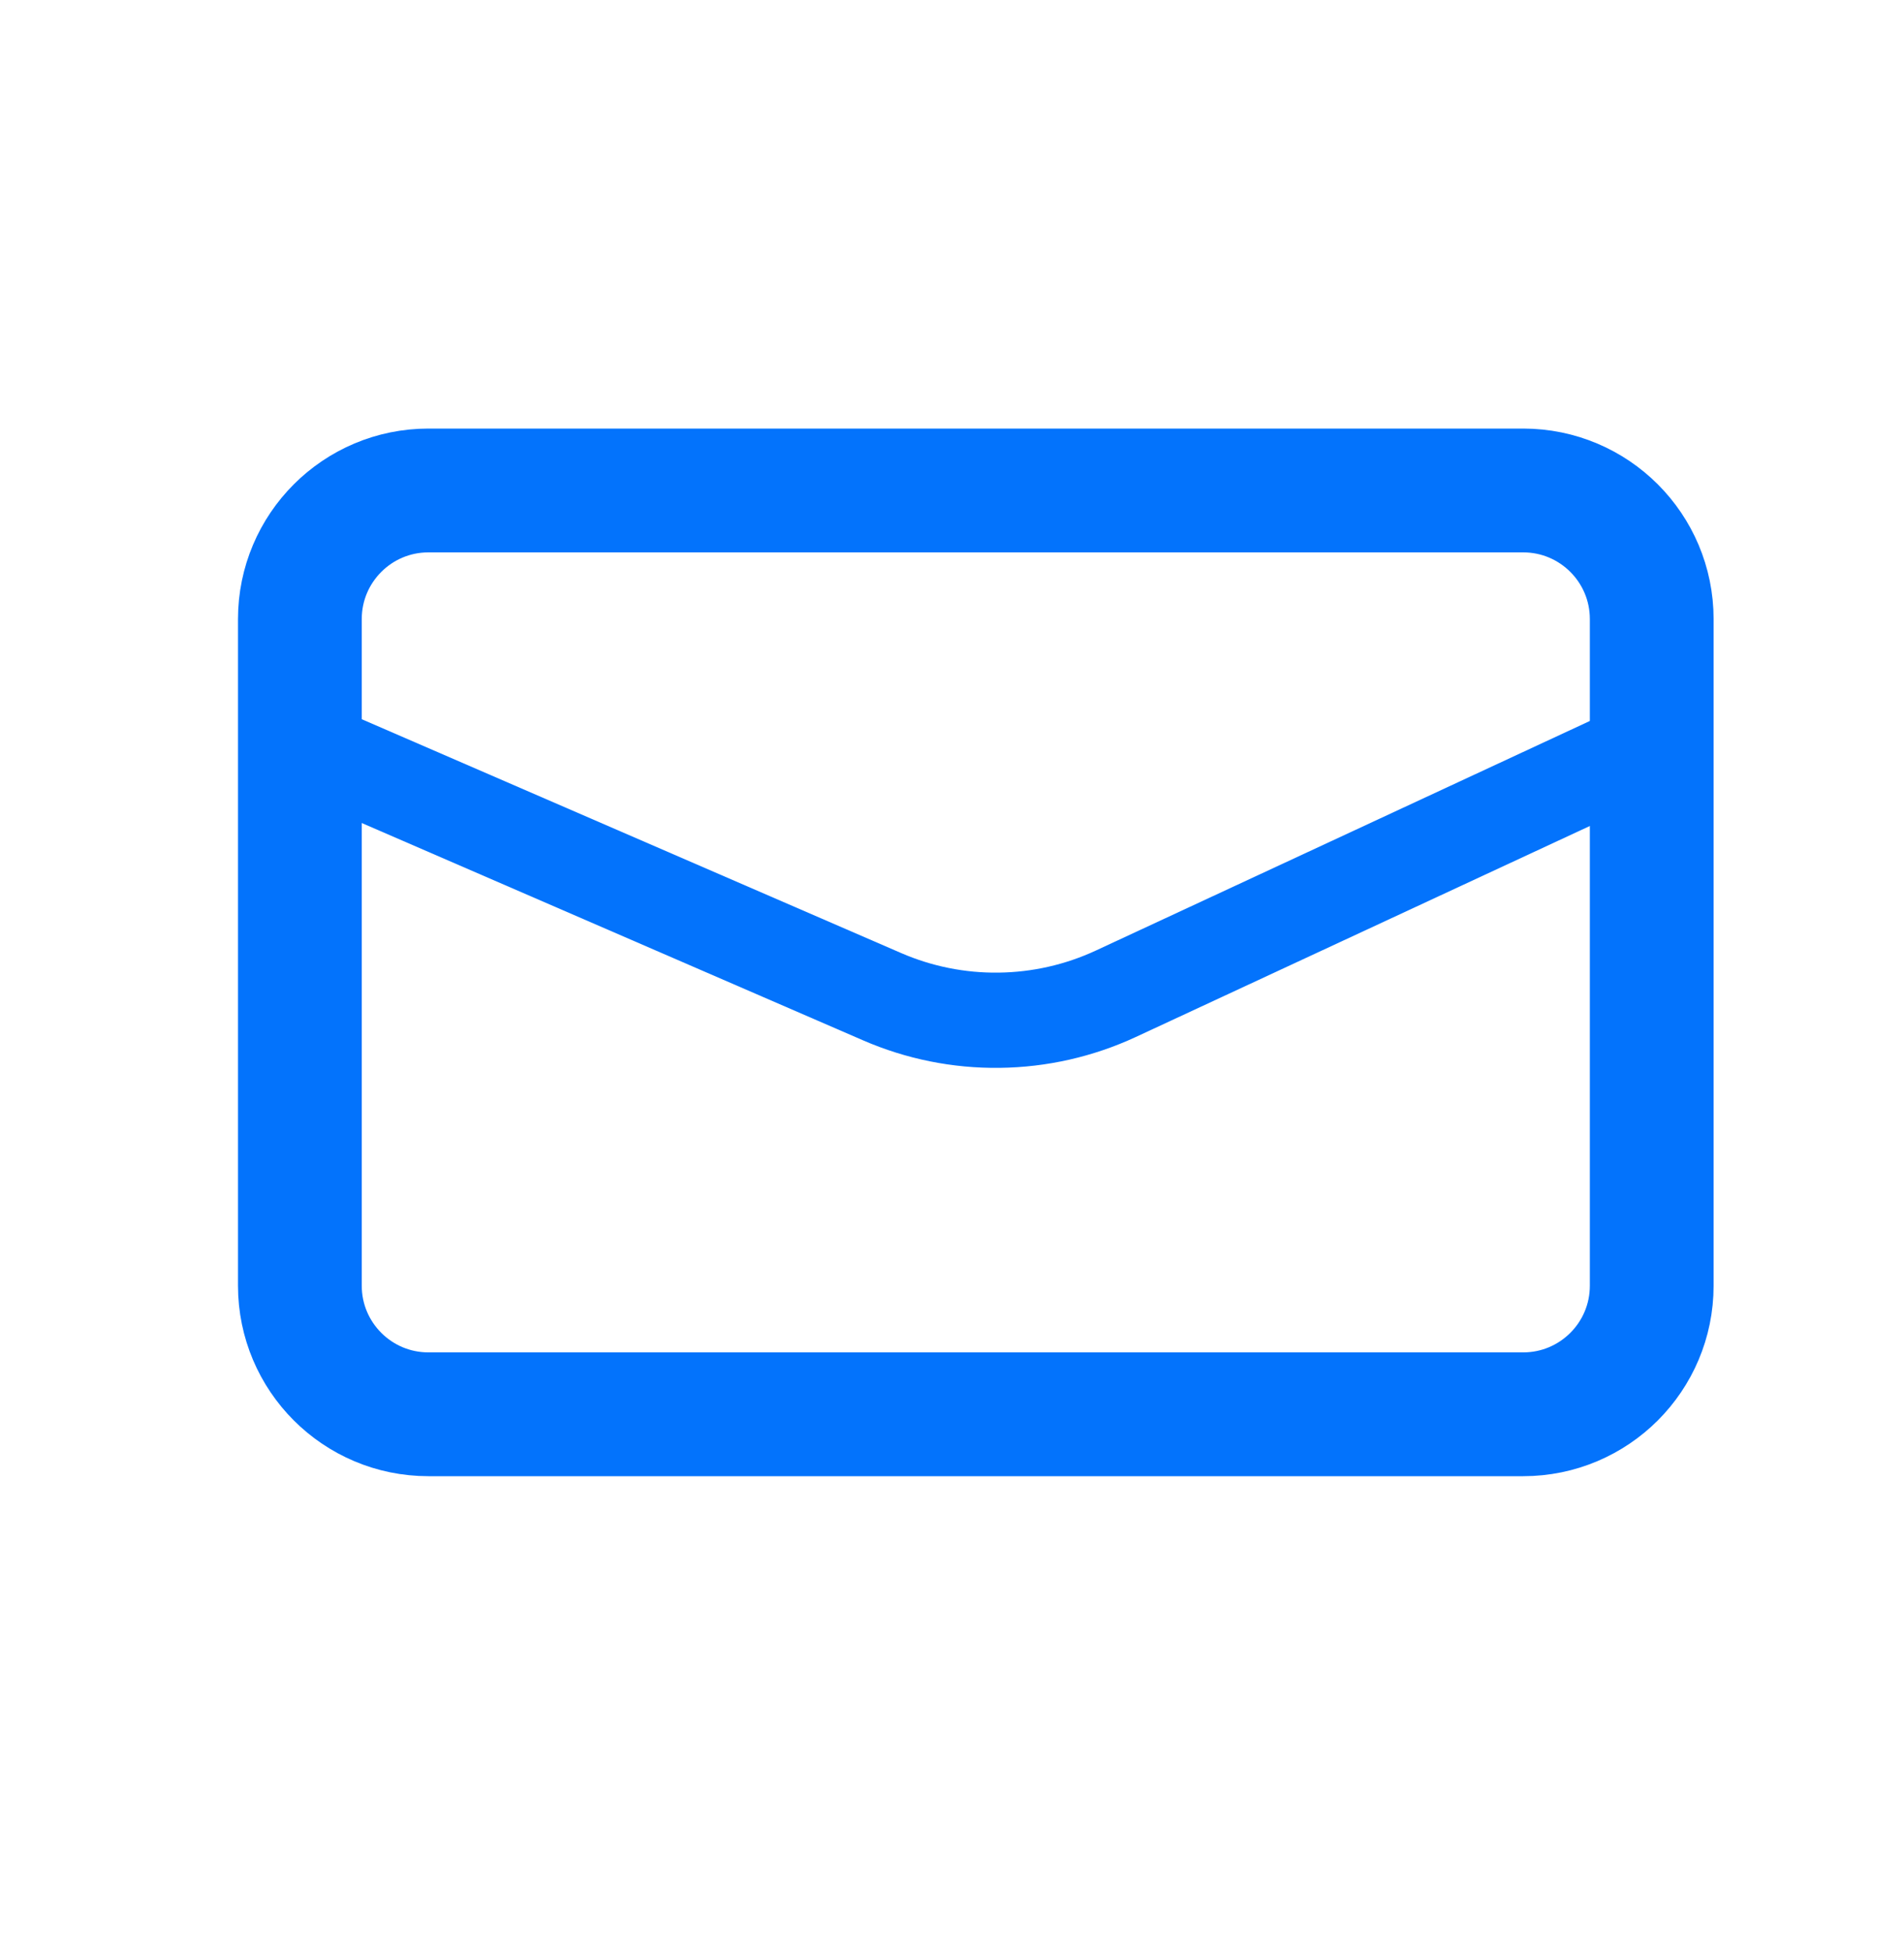
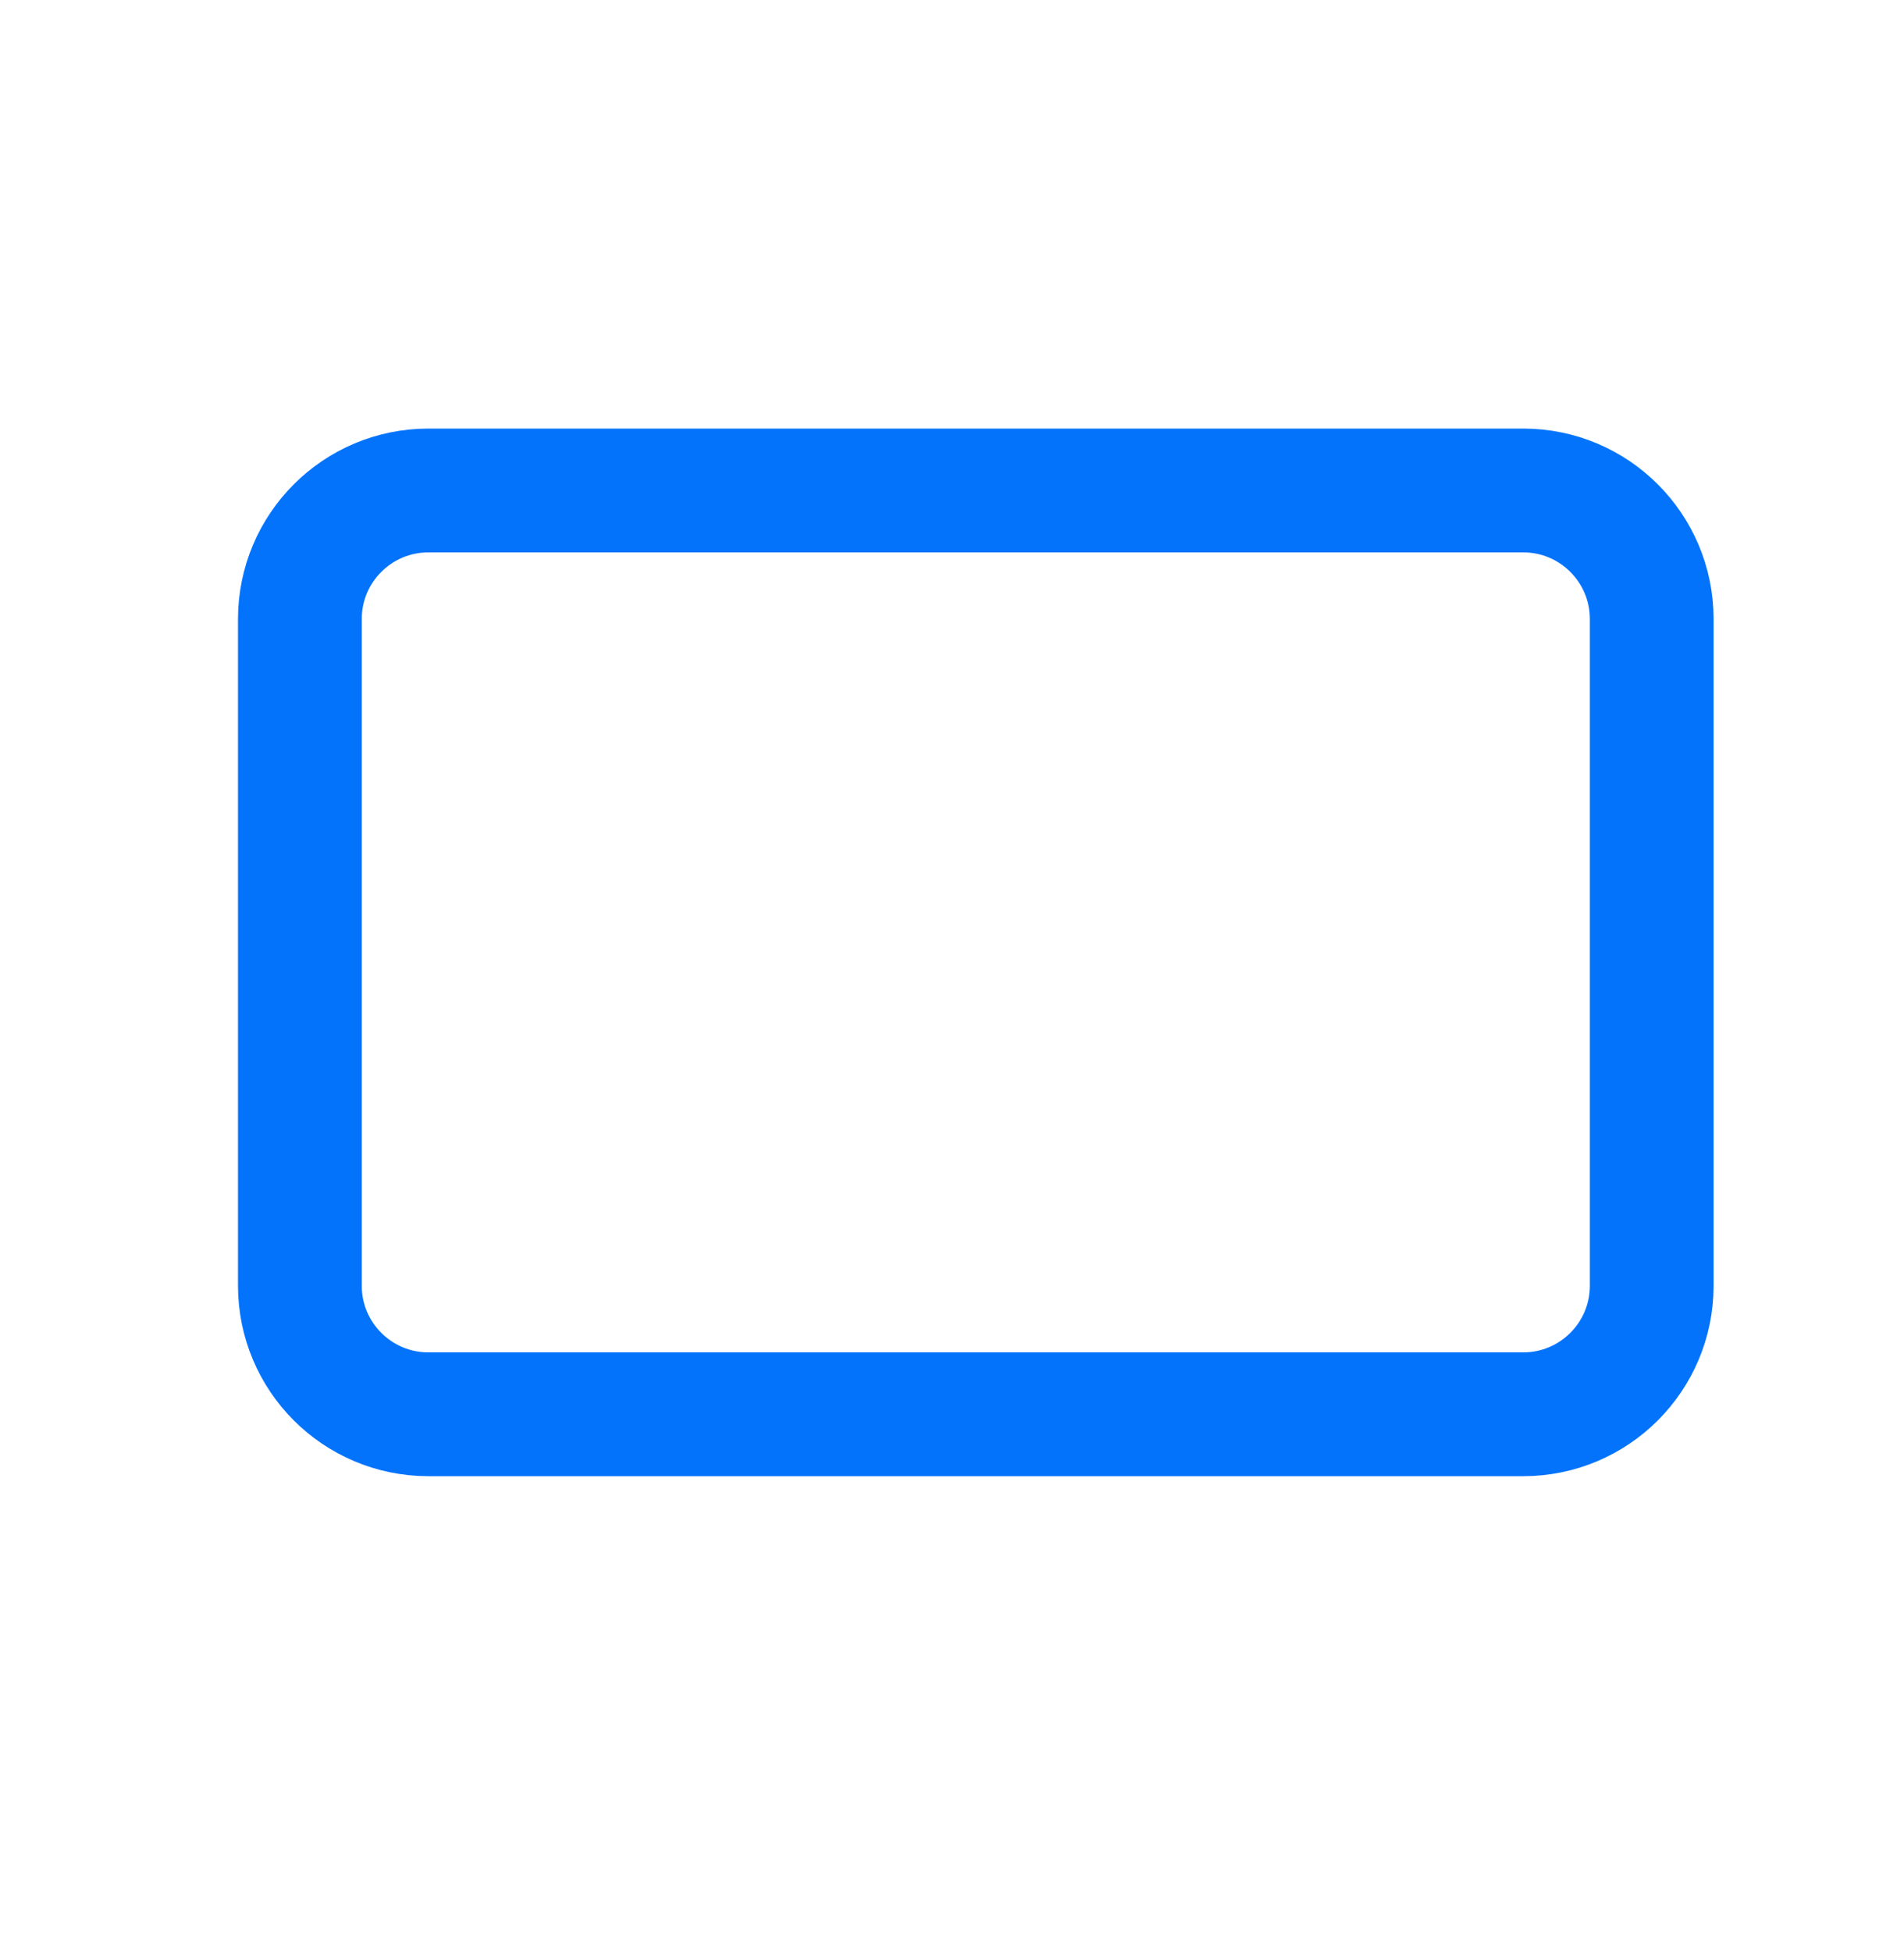
<svg xmlns="http://www.w3.org/2000/svg" width="40" height="41" viewBox="0 0 40 41" fill="none">
  <g clip-path="url(#clip0_2_6)">
    <path d="M32 10.3H9C7.509 10.3 6.3 11.509 6.3 13V27C6.3 28.491 7.509 29.7 9 29.7H32C33.491 29.7 34.7 28.491 34.7 27V13C34.7 11.509 33.491 10.3 32 10.3Z" stroke="#0373FC" stroke-width="2.6" />
-     <path d="M6 15.5L18.53 20.93C19.306 21.267 20.145 21.436 20.991 21.425C21.838 21.415 22.672 21.226 23.44 20.87L35 15.5" stroke="#0373FC" stroke-width="2" />
  </g>
  <defs>
    <clipPath id="clip0_2_6">
      <rect width="31" height="22" fill="white" transform="translate(5 9)" />
    </clipPath>
  </defs>
</svg>